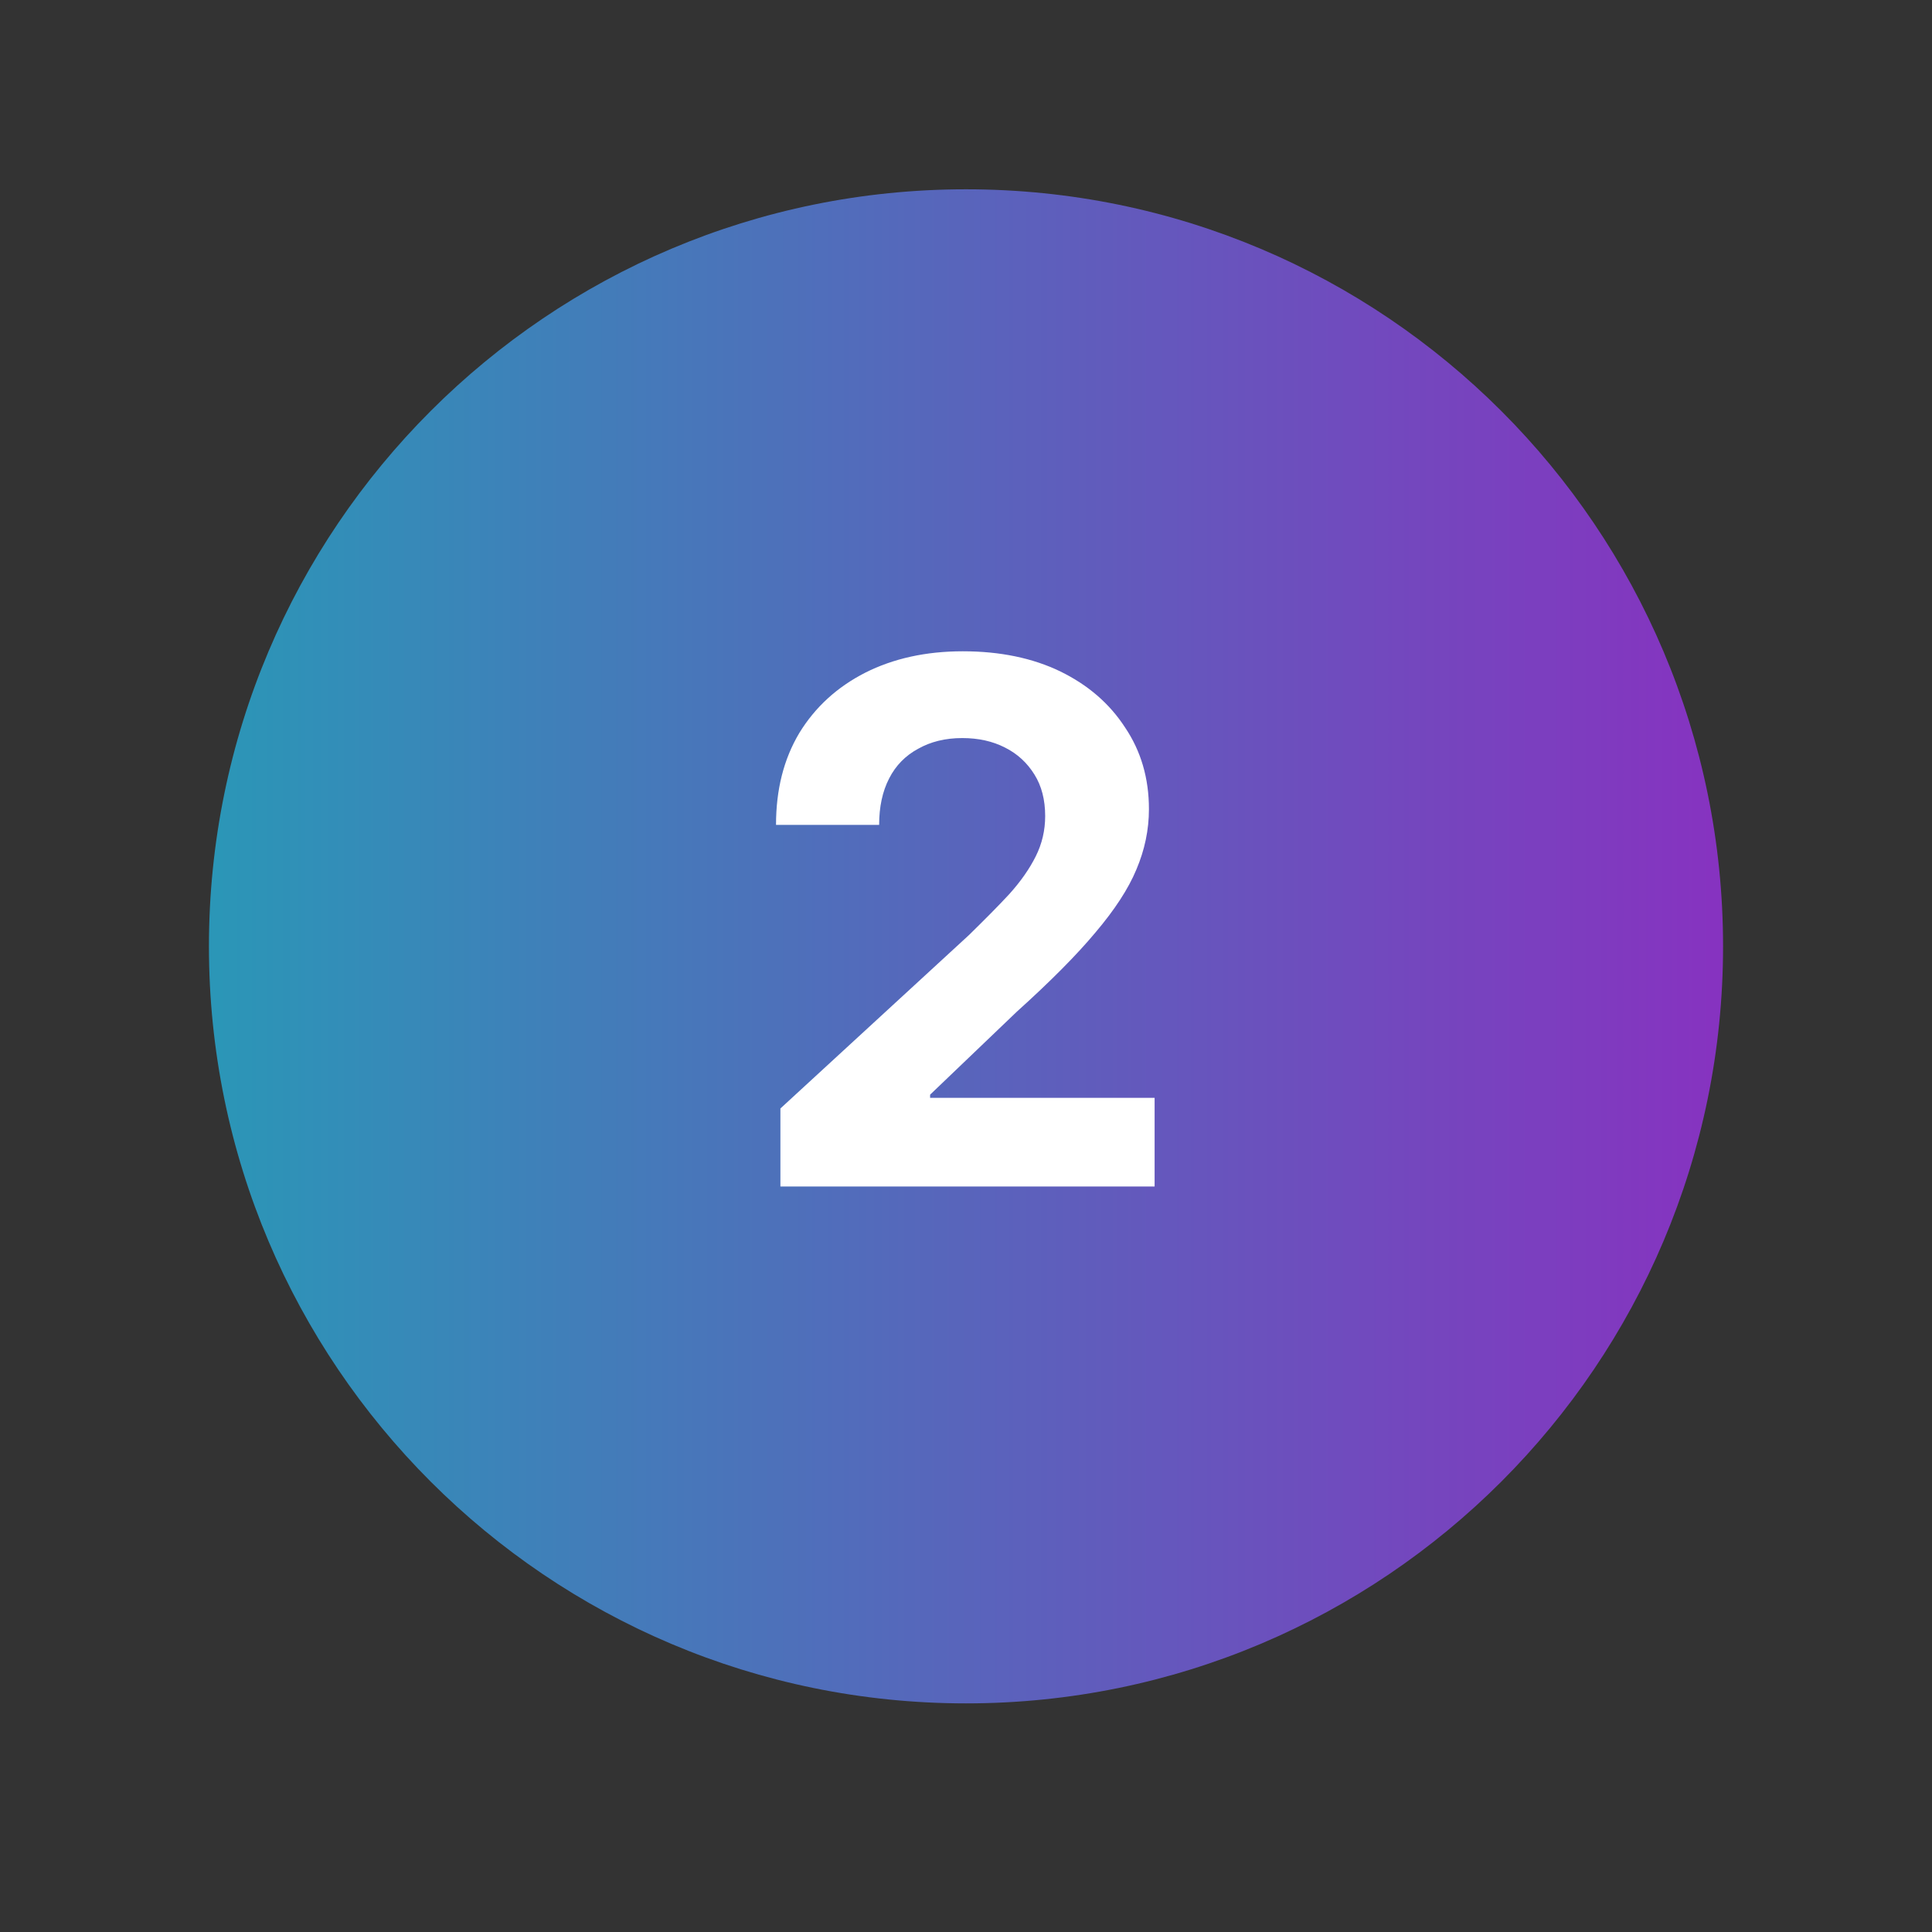
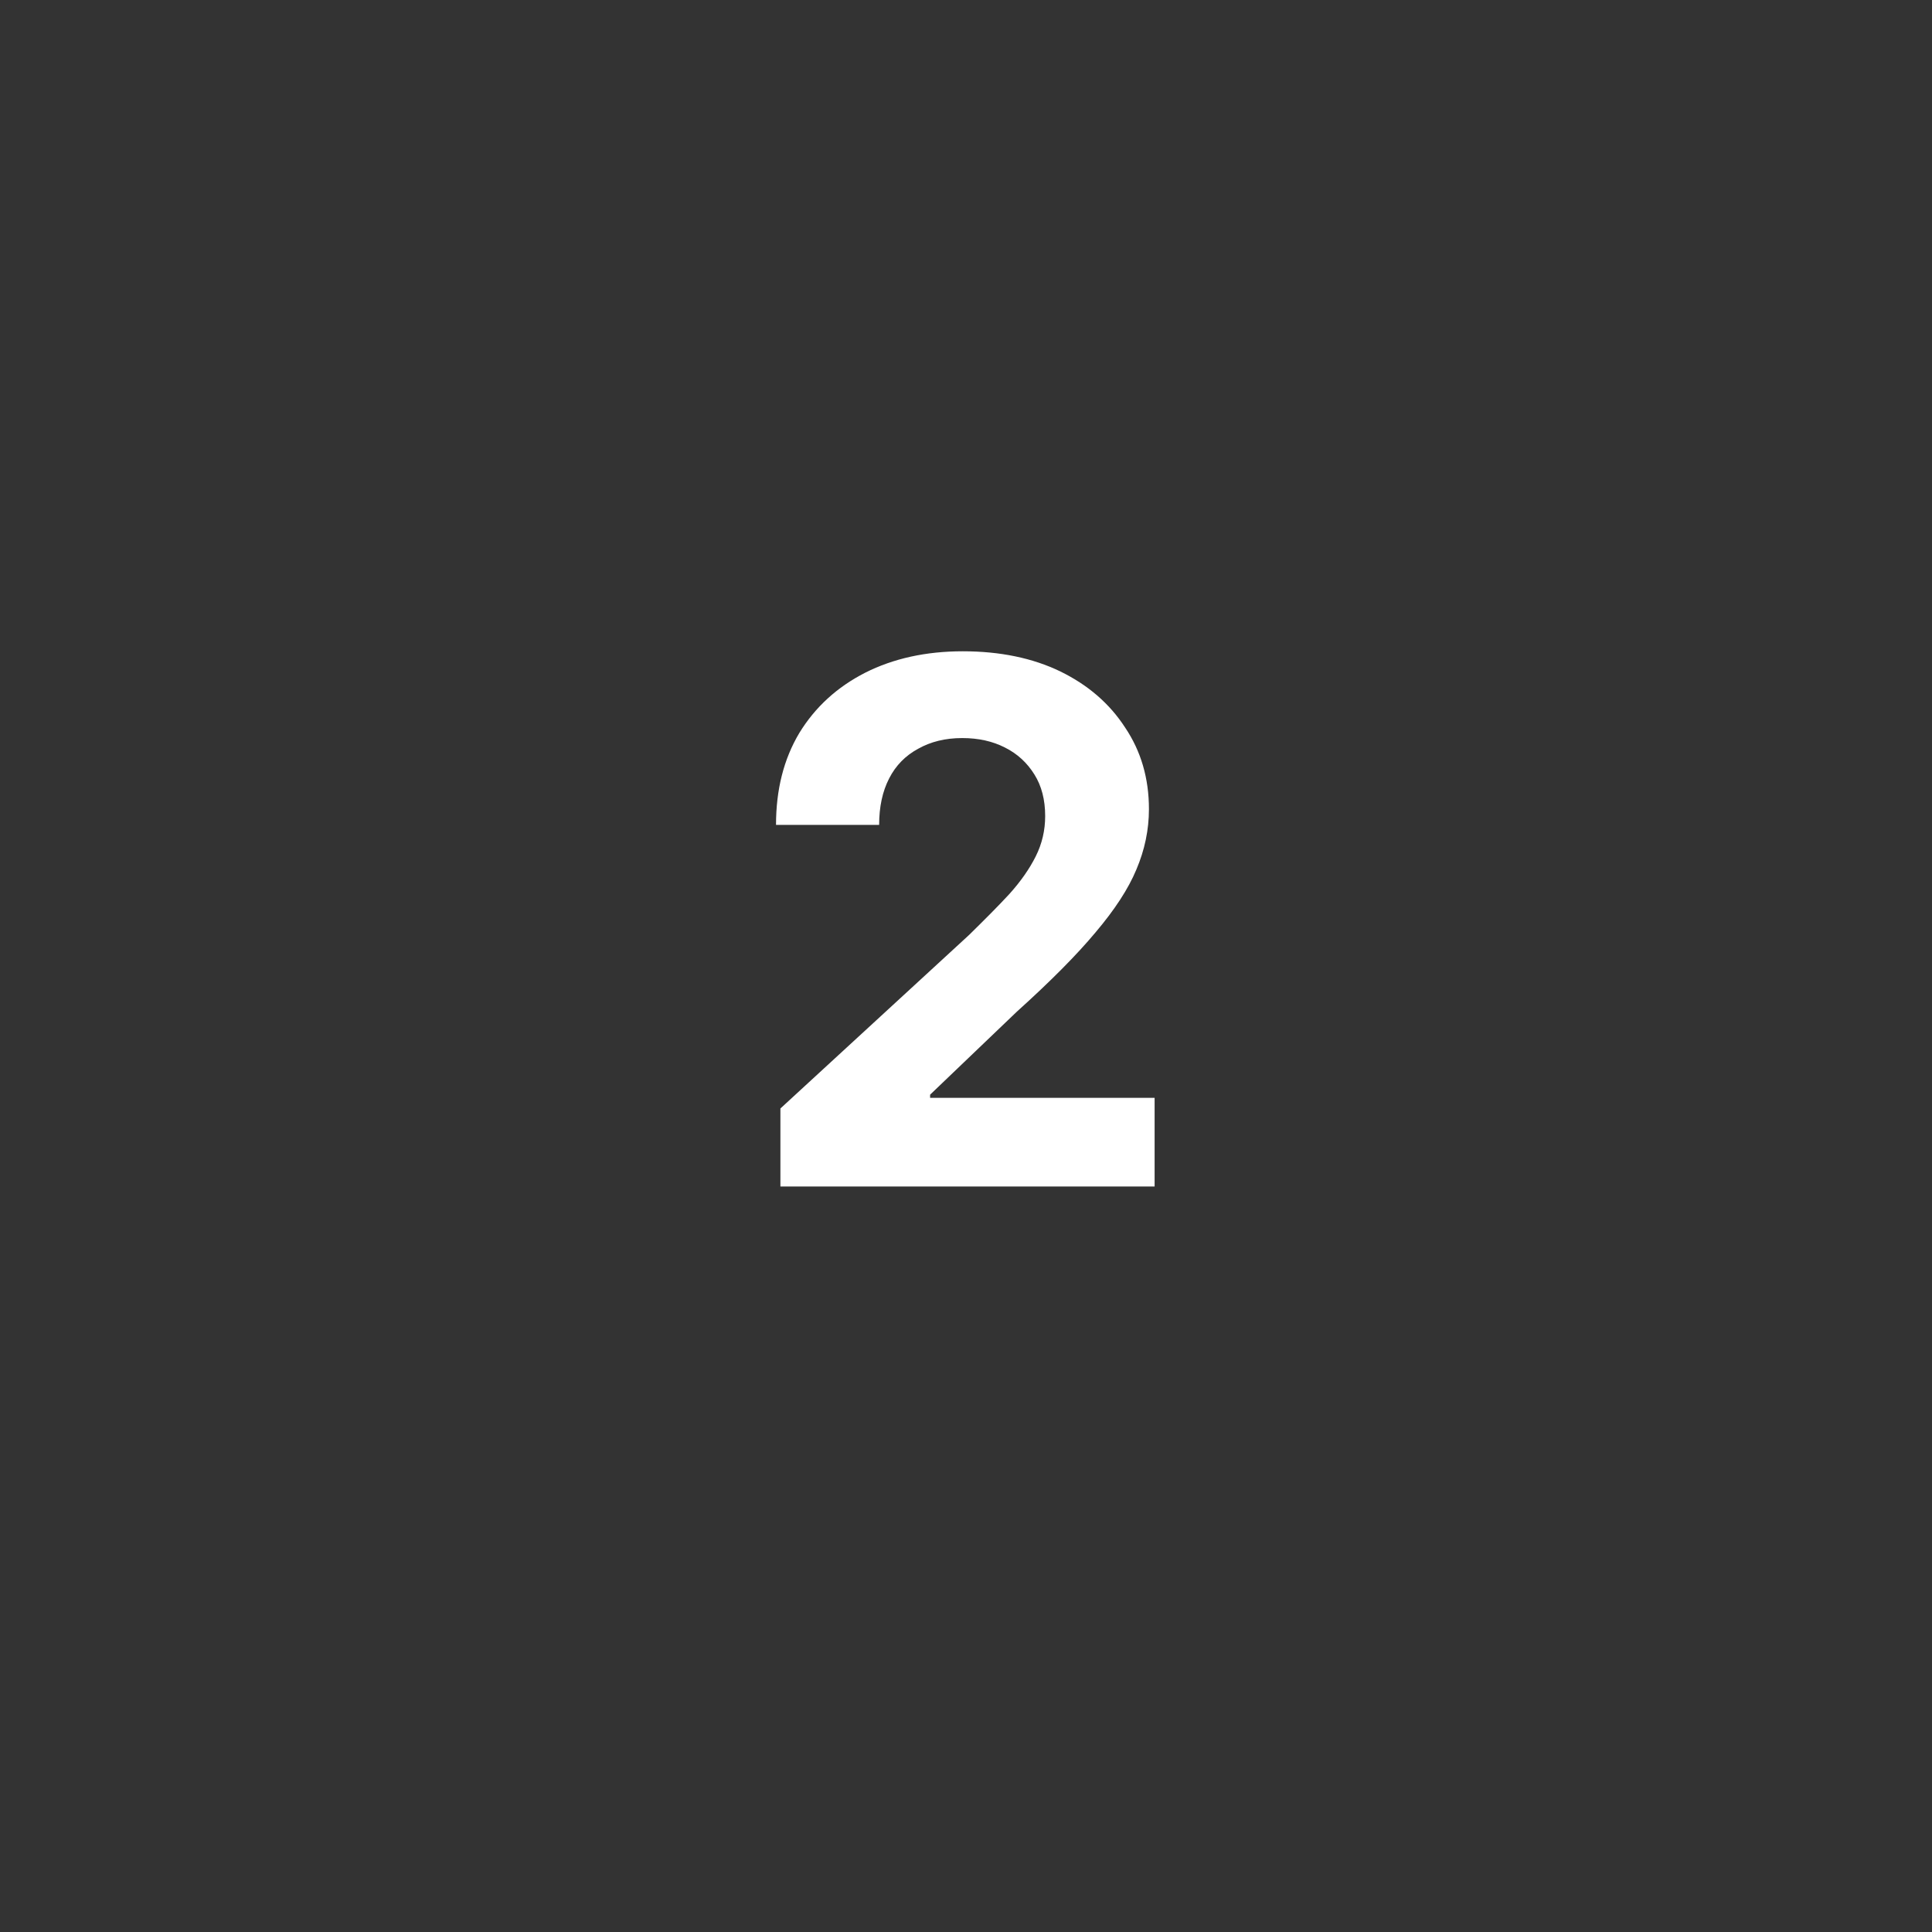
<svg xmlns="http://www.w3.org/2000/svg" width="64" zoomAndPan="magnify" viewBox="0 0 48 48" height="64" preserveAspectRatio="xMidYMid meet" version="1.0">
  <rect x="0" y="0" width="48" height="48" fill="#333333" stroke="none" />
  <defs>
    <g />
    <clipPath id="8fa1cf1f0e">
-       <path d="M 5.191 4.703 L 42.809 4.703 L 42.809 42.32 L 5.191 42.32 Z M 5.191 4.703 " clip-rule="nonzero" />
-     </clipPath>
+       </clipPath>
    <clipPath id="4f18ef2eab">
      <path d="M 24 4.703 C 13.613 4.703 5.191 13.121 5.191 23.512 C 5.191 33.898 13.613 42.32 24 42.32 C 34.387 42.32 42.809 33.898 42.809 23.512 C 42.809 13.121 34.387 4.703 24 4.703 Z M 24 4.703 " clip-rule="nonzero" />
    </clipPath>
    <clipPath id="8fe037bcf1">
-       <path d="M 0.191 0.703 L 37.809 0.703 L 37.809 38.32 L 0.191 38.32 Z M 0.191 0.703 " clip-rule="nonzero" />
-     </clipPath>
+       </clipPath>
    <clipPath id="7340e10ab6">
      <path d="M 19 0.703 C 8.613 0.703 0.191 9.121 0.191 19.512 C 0.191 29.898 8.613 38.32 19 38.32 C 29.387 38.32 37.809 29.898 37.809 19.512 C 37.809 9.121 29.387 0.703 19 0.703 Z M 19 0.703 " clip-rule="nonzero" />
    </clipPath>
    <linearGradient x1="0" gradientTransform="matrix(0.147, 0, 0, 0.147, 0.192, 0.702)" y1="128" x2="256" gradientUnits="userSpaceOnUse" y2="128" id="beb2c422e9">
      <stop stop-opacity="1" stop-color="rgb(16.859%, 58.82%, 71.759%)" offset="0" />
      <stop stop-opacity="1" stop-color="rgb(17%, 58.665%, 71.773%)" offset="0.008" />
      <stop stop-opacity="1" stop-color="rgb(17.282%, 58.359%, 71.8%)" offset="0.016" />
      <stop stop-opacity="1" stop-color="rgb(17.563%, 58.054%, 71.828%)" offset="0.023" />
      <stop stop-opacity="1" stop-color="rgb(17.845%, 57.747%, 71.855%)" offset="0.031" />
      <stop stop-opacity="1" stop-color="rgb(18.127%, 57.44%, 71.883%)" offset="0.039" />
      <stop stop-opacity="1" stop-color="rgb(18.41%, 57.133%, 71.912%)" offset="0.047" />
      <stop stop-opacity="1" stop-color="rgb(18.69%, 56.827%, 71.939%)" offset="0.055" />
      <stop stop-opacity="1" stop-color="rgb(18.973%, 56.522%, 71.967%)" offset="0.062" />
      <stop stop-opacity="1" stop-color="rgb(19.255%, 56.215%, 71.994%)" offset="0.07" />
      <stop stop-opacity="1" stop-color="rgb(19.536%, 55.908%, 72.021%)" offset="0.078" />
      <stop stop-opacity="1" stop-color="rgb(19.818%, 55.602%, 72.049%)" offset="0.086" />
      <stop stop-opacity="1" stop-color="rgb(20.1%, 55.296%, 72.076%)" offset="0.094" />
      <stop stop-opacity="1" stop-color="rgb(20.383%, 54.99%, 72.104%)" offset="0.102" />
      <stop stop-opacity="1" stop-color="rgb(20.663%, 54.683%, 72.131%)" offset="0.109" />
      <stop stop-opacity="1" stop-color="rgb(20.946%, 54.376%, 72.159%)" offset="0.117" />
      <stop stop-opacity="1" stop-color="rgb(21.228%, 54.071%, 72.186%)" offset="0.125" />
      <stop stop-opacity="1" stop-color="rgb(21.51%, 53.764%, 72.214%)" offset="0.133" />
      <stop stop-opacity="1" stop-color="rgb(21.791%, 53.458%, 72.241%)" offset="0.141" />
      <stop stop-opacity="1" stop-color="rgb(22.073%, 53.151%, 72.269%)" offset="0.148" />
      <stop stop-opacity="1" stop-color="rgb(22.356%, 52.846%, 72.298%)" offset="0.156" />
      <stop stop-opacity="1" stop-color="rgb(22.636%, 52.539%, 72.325%)" offset="0.164" />
      <stop stop-opacity="1" stop-color="rgb(22.919%, 52.232%, 72.353%)" offset="0.172" />
      <stop stop-opacity="1" stop-color="rgb(23.201%, 51.926%, 72.38%)" offset="0.18" />
      <stop stop-opacity="1" stop-color="rgb(23.483%, 51.62%, 72.408%)" offset="0.188" />
      <stop stop-opacity="1" stop-color="rgb(23.764%, 51.314%, 72.435%)" offset="0.195" />
      <stop stop-opacity="1" stop-color="rgb(24.046%, 51.007%, 72.462%)" offset="0.203" />
      <stop stop-opacity="1" stop-color="rgb(24.329%, 50.7%, 72.49%)" offset="0.211" />
      <stop stop-opacity="1" stop-color="rgb(24.611%, 50.395%, 72.517%)" offset="0.219" />
      <stop stop-opacity="1" stop-color="rgb(24.892%, 50.089%, 72.545%)" offset="0.227" />
      <stop stop-opacity="1" stop-color="rgb(25.174%, 49.782%, 72.572%)" offset="0.234" />
      <stop stop-opacity="1" stop-color="rgb(25.456%, 49.475%, 72.6%)" offset="0.242" />
      <stop stop-opacity="1" stop-color="rgb(25.737%, 49.17%, 72.627%)" offset="0.25" />
      <stop stop-opacity="1" stop-color="rgb(26.019%, 48.863%, 72.655%)" offset="0.258" />
      <stop stop-opacity="1" stop-color="rgb(26.302%, 48.557%, 72.684%)" offset="0.266" />
      <stop stop-opacity="1" stop-color="rgb(26.584%, 48.25%, 72.711%)" offset="0.273" />
      <stop stop-opacity="1" stop-color="rgb(26.865%, 47.945%, 72.739%)" offset="0.281" />
      <stop stop-opacity="1" stop-color="rgb(27.147%, 47.638%, 72.766%)" offset="0.289" />
      <stop stop-opacity="1" stop-color="rgb(27.429%, 47.331%, 72.794%)" offset="0.297" />
      <stop stop-opacity="1" stop-color="rgb(27.711%, 47.025%, 72.821%)" offset="0.305" />
      <stop stop-opacity="1" stop-color="rgb(27.992%, 46.719%, 72.849%)" offset="0.312" />
      <stop stop-opacity="1" stop-color="rgb(28.275%, 46.413%, 72.876%)" offset="0.32" />
      <stop stop-opacity="1" stop-color="rgb(28.557%, 46.106%, 72.903%)" offset="0.328" />
      <stop stop-opacity="1" stop-color="rgb(28.839%, 45.799%, 72.931%)" offset="0.336" />
      <stop stop-opacity="1" stop-color="rgb(29.12%, 45.494%, 72.958%)" offset="0.344" />
      <stop stop-opacity="1" stop-color="rgb(29.402%, 45.187%, 72.986%)" offset="0.352" />
      <stop stop-opacity="1" stop-color="rgb(29.684%, 44.881%, 73.013%)" offset="0.359" />
      <stop stop-opacity="1" stop-color="rgb(29.965%, 44.574%, 73.042%)" offset="0.367" />
      <stop stop-opacity="1" stop-color="rgb(30.247%, 44.269%, 73.07%)" offset="0.375" />
      <stop stop-opacity="1" stop-color="rgb(30.53%, 43.962%, 73.097%)" offset="0.383" />
      <stop stop-opacity="1" stop-color="rgb(30.812%, 43.655%, 73.125%)" offset="0.391" />
      <stop stop-opacity="1" stop-color="rgb(31.093%, 43.349%, 73.152%)" offset="0.398" />
      <stop stop-opacity="1" stop-color="rgb(31.375%, 43.044%, 73.18%)" offset="0.406" />
      <stop stop-opacity="1" stop-color="rgb(31.657%, 42.737%, 73.207%)" offset="0.414" />
      <stop stop-opacity="1" stop-color="rgb(31.94%, 42.43%, 73.235%)" offset="0.422" />
      <stop stop-opacity="1" stop-color="rgb(32.22%, 42.123%, 73.262%)" offset="0.43" />
      <stop stop-opacity="1" stop-color="rgb(32.503%, 41.817%, 73.289%)" offset="0.438" />
      <stop stop-opacity="1" stop-color="rgb(32.785%, 41.512%, 73.317%)" offset="0.445" />
      <stop stop-opacity="1" stop-color="rgb(33.066%, 41.205%, 73.344%)" offset="0.453" />
      <stop stop-opacity="1" stop-color="rgb(33.348%, 40.898%, 73.372%)" offset="0.461" />
      <stop stop-opacity="1" stop-color="rgb(33.63%, 40.591%, 73.399%)" offset="0.469" />
      <stop stop-opacity="1" stop-color="rgb(33.913%, 40.286%, 73.428%)" offset="0.477" />
      <stop stop-opacity="1" stop-color="rgb(34.193%, 39.98%, 73.456%)" offset="0.484" />
      <stop stop-opacity="1" stop-color="rgb(34.476%, 39.673%, 73.483%)" offset="0.492" />
      <stop stop-opacity="1" stop-color="rgb(34.758%, 39.366%, 73.511%)" offset="0.5" />
      <stop stop-opacity="1" stop-color="rgb(35.04%, 39.061%, 73.538%)" offset="0.508" />
      <stop stop-opacity="1" stop-color="rgb(35.321%, 38.754%, 73.566%)" offset="0.516" />
      <stop stop-opacity="1" stop-color="rgb(35.603%, 38.448%, 73.593%)" offset="0.523" />
      <stop stop-opacity="1" stop-color="rgb(35.886%, 38.141%, 73.621%)" offset="0.531" />
      <stop stop-opacity="1" stop-color="rgb(36.166%, 37.836%, 73.648%)" offset="0.539" />
      <stop stop-opacity="1" stop-color="rgb(36.449%, 37.529%, 73.676%)" offset="0.547" />
      <stop stop-opacity="1" stop-color="rgb(36.731%, 37.222%, 73.703%)" offset="0.555" />
      <stop stop-opacity="1" stop-color="rgb(37.013%, 36.916%, 73.73%)" offset="0.562" />
      <stop stop-opacity="1" stop-color="rgb(37.294%, 36.61%, 73.758%)" offset="0.57" />
      <stop stop-opacity="1" stop-color="rgb(37.576%, 36.304%, 73.787%)" offset="0.578" />
      <stop stop-opacity="1" stop-color="rgb(37.859%, 35.997%, 73.814%)" offset="0.586" />
      <stop stop-opacity="1" stop-color="rgb(38.141%, 35.69%, 73.842%)" offset="0.594" />
      <stop stop-opacity="1" stop-color="rgb(38.422%, 35.385%, 73.869%)" offset="0.602" />
      <stop stop-opacity="1" stop-color="rgb(38.704%, 35.078%, 73.897%)" offset="0.609" />
      <stop stop-opacity="1" stop-color="rgb(38.986%, 34.772%, 73.924%)" offset="0.617" />
      <stop stop-opacity="1" stop-color="rgb(39.268%, 34.465%, 73.952%)" offset="0.625" />
      <stop stop-opacity="1" stop-color="rgb(39.549%, 34.16%, 73.979%)" offset="0.633" />
      <stop stop-opacity="1" stop-color="rgb(39.832%, 33.853%, 74.007%)" offset="0.641" />
      <stop stop-opacity="1" stop-color="rgb(40.114%, 33.546%, 74.034%)" offset="0.648" />
      <stop stop-opacity="1" stop-color="rgb(40.395%, 33.24%, 74.062%)" offset="0.656" />
      <stop stop-opacity="1" stop-color="rgb(40.677%, 32.935%, 74.089%)" offset="0.664" />
      <stop stop-opacity="1" stop-color="rgb(40.959%, 32.628%, 74.117%)" offset="0.672" />
      <stop stop-opacity="1" stop-color="rgb(41.241%, 32.321%, 74.144%)" offset="0.68" />
      <stop stop-opacity="1" stop-color="rgb(41.522%, 32.014%, 74.173%)" offset="0.688" />
      <stop stop-opacity="1" stop-color="rgb(41.805%, 31.709%, 74.2%)" offset="0.695" />
      <stop stop-opacity="1" stop-color="rgb(42.087%, 31.403%, 74.228%)" offset="0.703" />
      <stop stop-opacity="1" stop-color="rgb(42.369%, 31.096%, 74.255%)" offset="0.711" />
      <stop stop-opacity="1" stop-color="rgb(42.65%, 30.789%, 74.283%)" offset="0.719" />
      <stop stop-opacity="1" stop-color="rgb(42.932%, 30.484%, 74.31%)" offset="0.727" />
      <stop stop-opacity="1" stop-color="rgb(43.214%, 30.177%, 74.338%)" offset="0.734" />
      <stop stop-opacity="1" stop-color="rgb(43.495%, 29.871%, 74.365%)" offset="0.742" />
      <stop stop-opacity="1" stop-color="rgb(43.777%, 29.564%, 74.393%)" offset="0.75" />
      <stop stop-opacity="1" stop-color="rgb(44.06%, 29.259%, 74.42%)" offset="0.758" />
      <stop stop-opacity="1" stop-color="rgb(44.342%, 28.952%, 74.448%)" offset="0.766" />
      <stop stop-opacity="1" stop-color="rgb(44.623%, 28.645%, 74.475%)" offset="0.773" />
      <stop stop-opacity="1" stop-color="rgb(44.905%, 28.339%, 74.503%)" offset="0.781" />
      <stop stop-opacity="1" stop-color="rgb(45.187%, 28.033%, 74.53%)" offset="0.789" />
      <stop stop-opacity="1" stop-color="rgb(45.47%, 27.727%, 74.559%)" offset="0.797" />
      <stop stop-opacity="1" stop-color="rgb(45.75%, 27.42%, 74.586%)" offset="0.805" />
      <stop stop-opacity="1" stop-color="rgb(46.033%, 27.113%, 74.614%)" offset="0.812" />
      <stop stop-opacity="1" stop-color="rgb(46.315%, 26.807%, 74.641%)" offset="0.82" />
      <stop stop-opacity="1" stop-color="rgb(46.596%, 26.501%, 74.669%)" offset="0.828" />
      <stop stop-opacity="1" stop-color="rgb(46.878%, 26.195%, 74.696%)" offset="0.836" />
      <stop stop-opacity="1" stop-color="rgb(47.16%, 25.888%, 74.724%)" offset="0.844" />
      <stop stop-opacity="1" stop-color="rgb(47.443%, 25.581%, 74.751%)" offset="0.852" />
      <stop stop-opacity="1" stop-color="rgb(47.723%, 25.276%, 74.779%)" offset="0.859" />
      <stop stop-opacity="1" stop-color="rgb(48.006%, 24.969%, 74.806%)" offset="0.867" />
      <stop stop-opacity="1" stop-color="rgb(48.288%, 24.663%, 74.834%)" offset="0.875" />
      <stop stop-opacity="1" stop-color="rgb(48.57%, 24.356%, 74.861%)" offset="0.883" />
      <stop stop-opacity="1" stop-color="rgb(48.851%, 24.051%, 74.889%)" offset="0.891" />
      <stop stop-opacity="1" stop-color="rgb(49.133%, 23.744%, 74.918%)" offset="0.898" />
      <stop stop-opacity="1" stop-color="rgb(49.416%, 23.438%, 74.945%)" offset="0.906" />
      <stop stop-opacity="1" stop-color="rgb(49.698%, 23.131%, 74.973%)" offset="0.914" />
      <stop stop-opacity="1" stop-color="rgb(49.979%, 22.826%, 75%)" offset="0.922" />
      <stop stop-opacity="1" stop-color="rgb(50.261%, 22.519%, 75.027%)" offset="0.93" />
      <stop stop-opacity="1" stop-color="rgb(50.543%, 22.212%, 75.055%)" offset="0.938" />
      <stop stop-opacity="1" stop-color="rgb(50.824%, 21.906%, 75.082%)" offset="0.945" />
      <stop stop-opacity="1" stop-color="rgb(51.106%, 21.6%, 75.11%)" offset="0.953" />
      <stop stop-opacity="1" stop-color="rgb(51.389%, 21.294%, 75.137%)" offset="0.961" />
      <stop stop-opacity="1" stop-color="rgb(51.671%, 20.987%, 75.165%)" offset="0.969" />
      <stop stop-opacity="1" stop-color="rgb(51.952%, 20.68%, 75.192%)" offset="0.977" />
      <stop stop-opacity="1" stop-color="rgb(52.234%, 20.375%, 75.22%)" offset="0.984" />
      <stop stop-opacity="1" stop-color="rgb(52.516%, 20.068%, 75.247%)" offset="0.992" />
      <stop stop-opacity="1" stop-color="rgb(52.798%, 19.762%, 75.275%)" offset="1" />
    </linearGradient>
    <clipPath id="af473dad50">
-       <rect x="0" width="38" y="0" height="39" />
-     </clipPath>
+       </clipPath>
    <clipPath id="f7f47867bd">
      <rect x="0" width="12" y="0" height="23" />
    </clipPath>
  </defs>
  <g clip-path="url(#8fa1cf1f0e)">
    <g clip-path="url(#4f18ef2eab)">
      <g transform="matrix(1, 0, 0, 1, 5, 4)">
        <g clip-path="url(#af473dad50)">
          <g clip-path="url(#8fe037bcf1)">
            <g clip-path="url(#7340e10ab6)">
-               <path fill="url(#beb2c422e9)" d="M 0.191 0.703 L 0.191 38.32 L 37.809 38.32 L 37.809 0.703 Z M 0.191 0.703 " fill-rule="nonzero" />
-             </g>
+               </g>
          </g>
        </g>
      </g>
    </g>
  </g>
  <g transform="matrix(1, 0, 0, 1, 18, 12)">
    <g clip-path="url(#f7f47867bd)">
      <g fill="#ffffff" fill-opacity="1">
        <g transform="translate(0.389, 17.478)">
          <g>
            <path d="M 1 0 L 1 -1.938 L 5.688 -6.25 C 6.07 -6.625 6.406 -6.961 6.688 -7.266 C 6.969 -7.578 7.188 -7.891 7.344 -8.203 C 7.5 -8.516 7.578 -8.848 7.578 -9.203 C 7.578 -9.609 7.488 -9.953 7.312 -10.234 C 7.133 -10.523 6.891 -10.75 6.578 -10.906 C 6.273 -11.062 5.922 -11.141 5.516 -11.141 C 5.098 -11.141 4.734 -11.051 4.422 -10.875 C 4.109 -10.707 3.867 -10.461 3.703 -10.141 C 3.535 -9.816 3.453 -9.43 3.453 -8.984 L 0.891 -8.984 C 0.891 -9.859 1.082 -10.617 1.469 -11.266 C 1.863 -11.91 2.41 -12.41 3.109 -12.766 C 3.805 -13.117 4.613 -13.297 5.531 -13.297 C 6.457 -13.297 7.266 -13.129 7.953 -12.797 C 8.641 -12.461 9.176 -12 9.562 -11.406 C 9.957 -10.82 10.156 -10.145 10.156 -9.375 C 10.156 -8.863 10.051 -8.363 9.844 -7.875 C 9.645 -7.395 9.305 -6.875 8.828 -6.312 C 8.359 -5.75 7.707 -5.094 6.875 -4.344 L 4.719 -2.281 L 4.719 -2.203 L 10.297 -2.203 L 10.297 0 Z M 1 0 " />
          </g>
        </g>
      </g>
    </g>
  </g>
</svg>